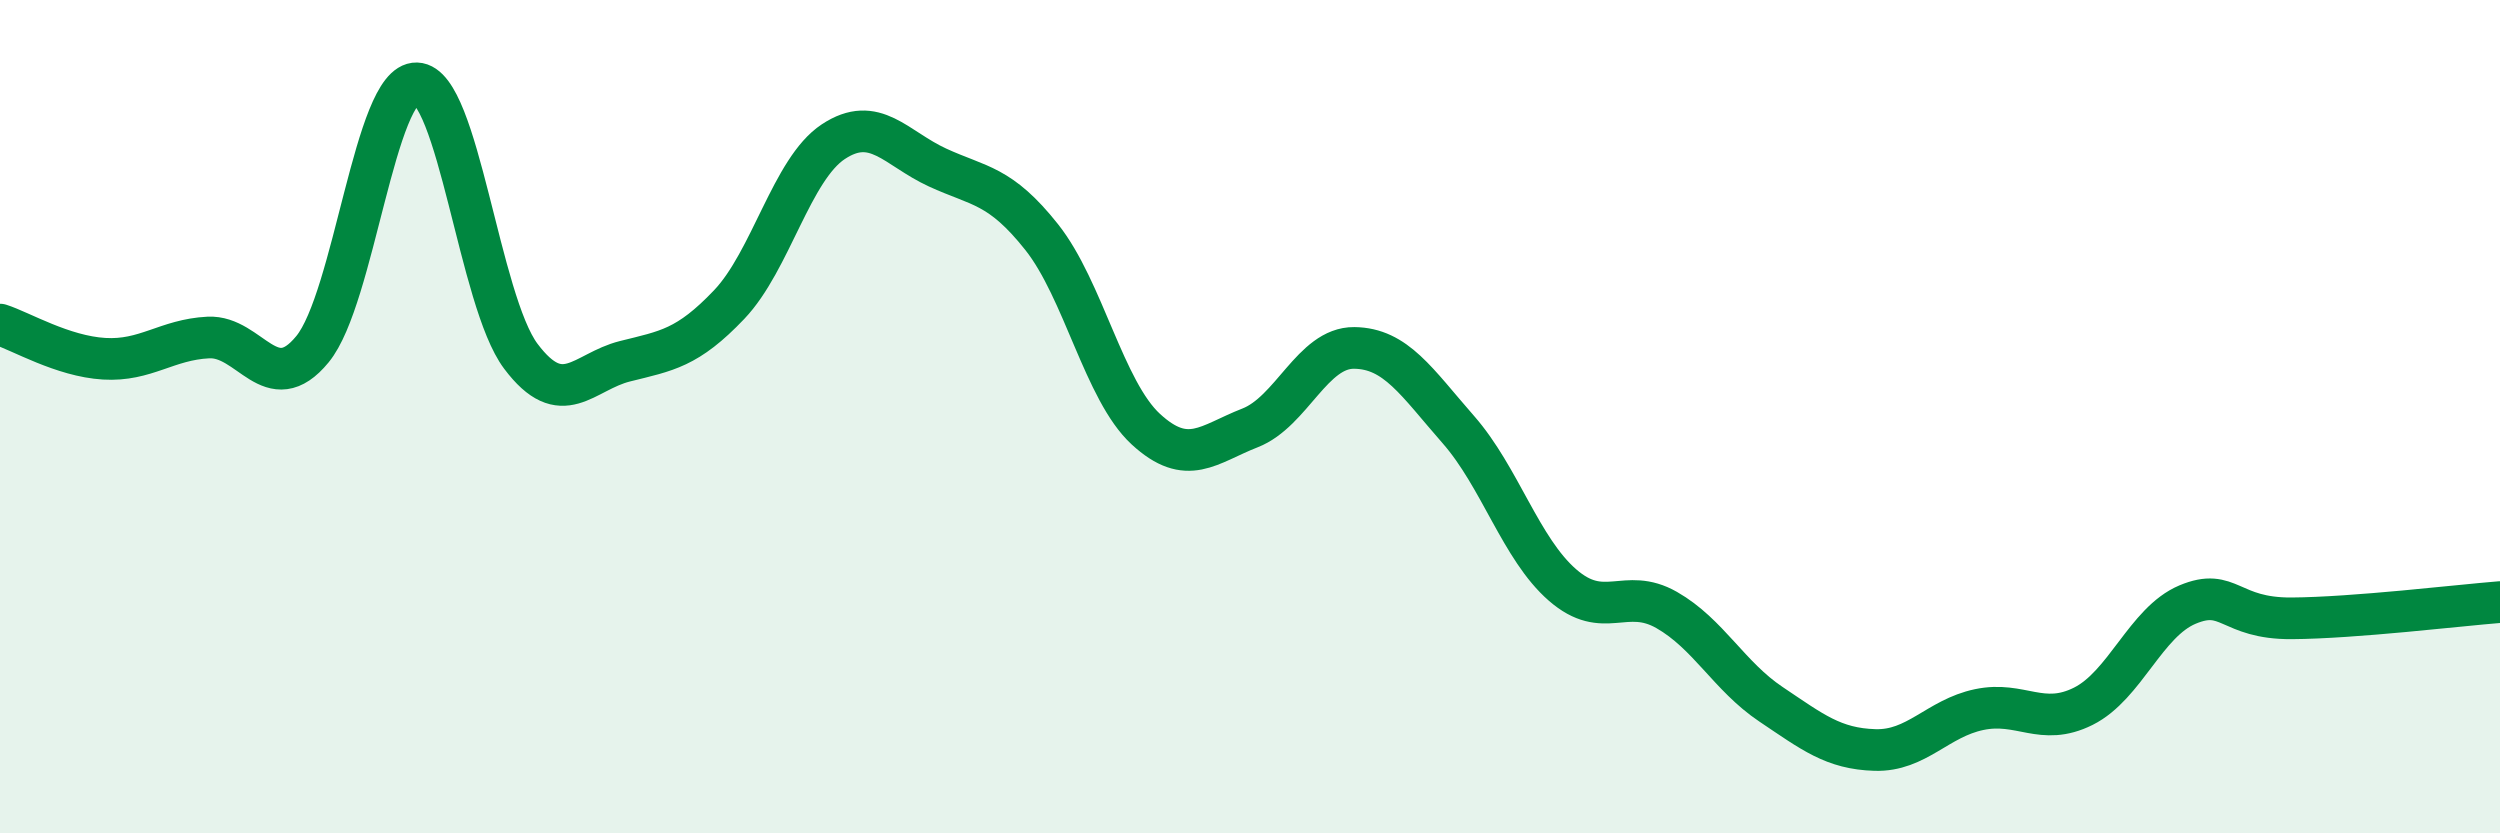
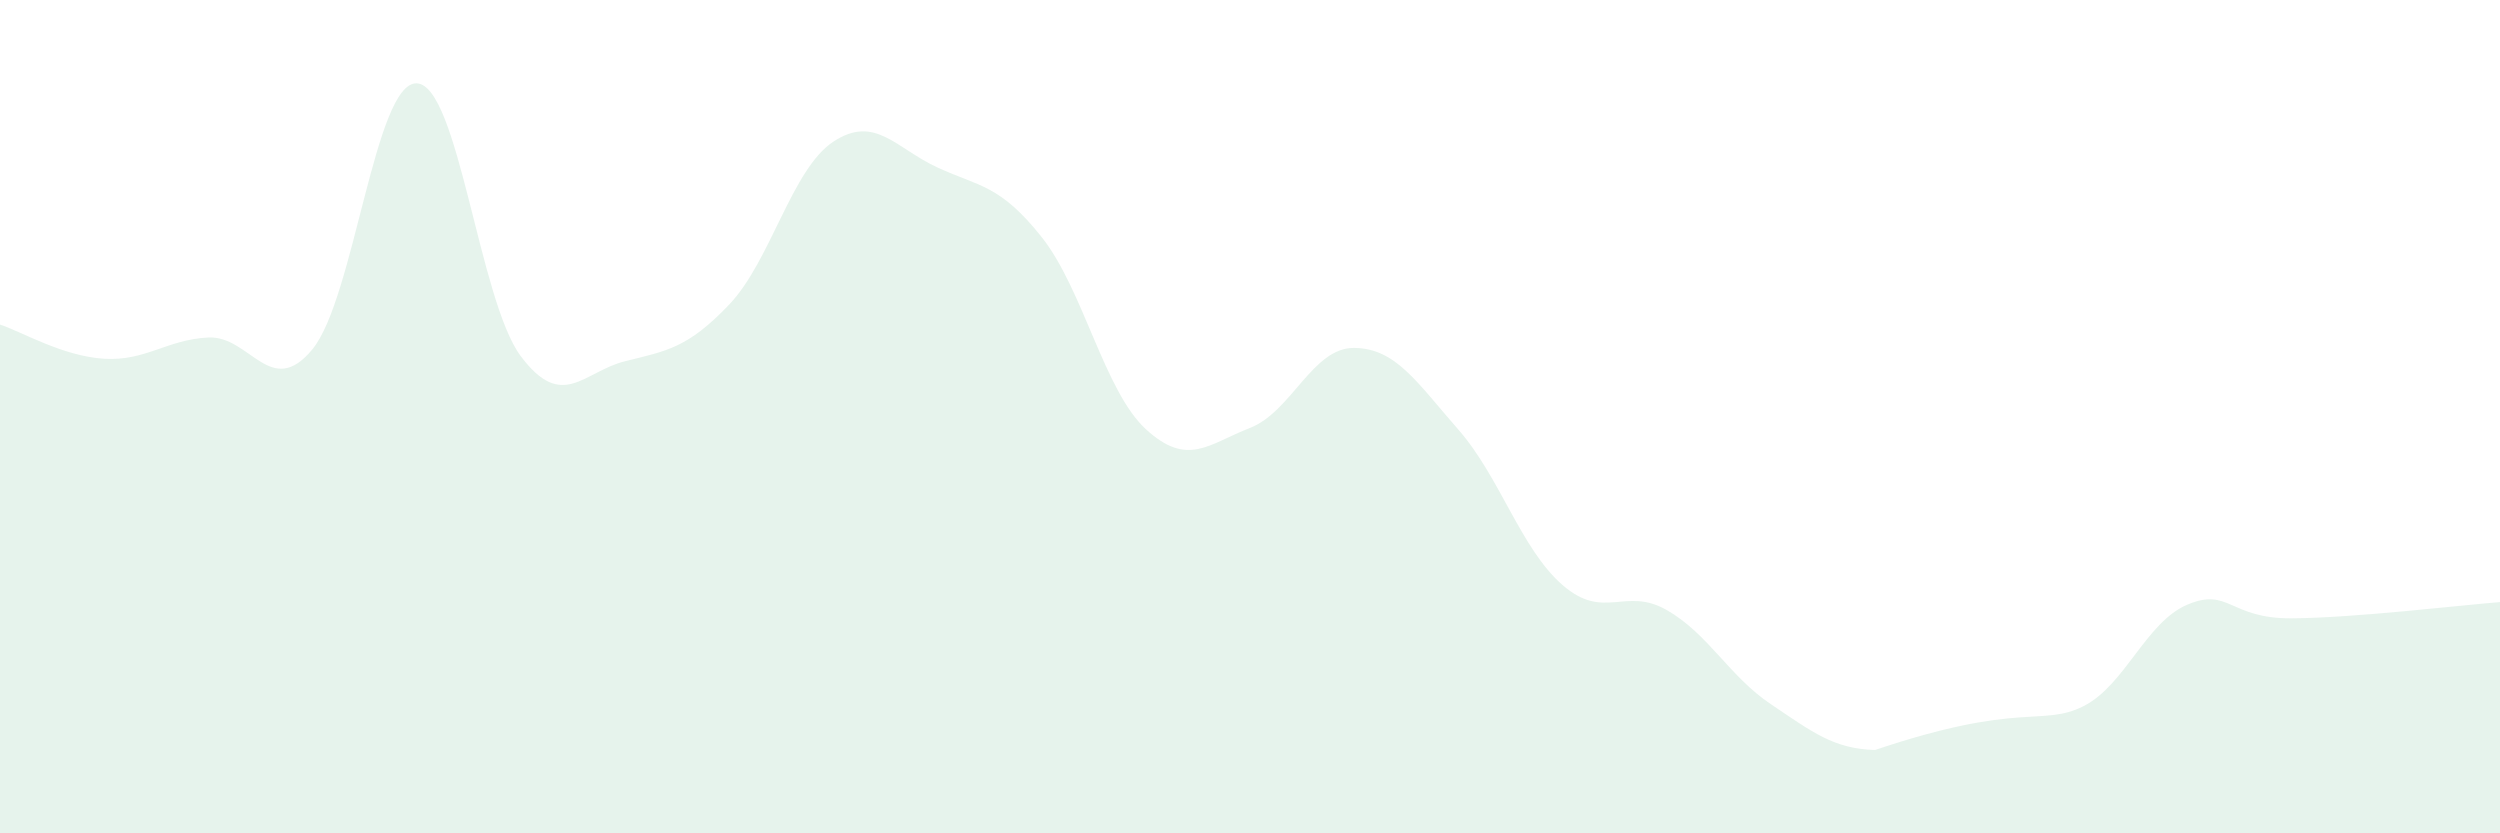
<svg xmlns="http://www.w3.org/2000/svg" width="60" height="20" viewBox="0 0 60 20">
-   <path d="M 0,7.79 C 0.5,7.95 1.5,8.55 2.5,8.61 C 3.5,8.67 4,8.15 5,8.1 C 6,8.05 6.5,9.6 7.5,8.38 C 8.5,7.16 9,1.97 10,2 C 11,2.03 11.5,7.22 12.5,8.55 C 13.5,9.88 14,8.92 15,8.67 C 16,8.42 16.5,8.36 17.5,7.31 C 18.5,6.26 19,4.06 20,3.4 C 21,2.74 21.5,3.56 22.5,4.02 C 23.5,4.48 24,4.43 25,5.69 C 26,6.95 26.5,9.38 27.5,10.3 C 28.5,11.22 29,10.66 30,10.27 C 31,9.88 31.5,8.34 32.5,8.35 C 33.5,8.36 34,9.17 35,10.31 C 36,11.45 36.5,13.17 37.5,14.04 C 38.5,14.91 39,14.07 40,14.64 C 41,15.21 41.5,16.23 42.5,16.9 C 43.5,17.57 44,17.97 45,18 C 46,18.03 46.5,17.24 47.5,17.03 C 48.5,16.82 49,17.45 50,16.95 C 51,16.45 51.5,14.93 52.5,14.51 C 53.5,14.09 53.5,14.85 55,14.84 C 56.5,14.83 59,14.53 60,14.45L60 20L0 20Z" fill="#008740" opacity="0.1" stroke-linecap="round" stroke-linejoin="round" />
-   <path d="M 0,7.79 C 0.5,7.95 1.5,8.55 2.5,8.61 C 3.5,8.67 4,8.15 5,8.1 C 6,8.05 6.5,9.6 7.5,8.38 C 8.5,7.16 9,1.97 10,2 C 11,2.03 11.5,7.22 12.5,8.55 C 13.5,9.88 14,8.92 15,8.67 C 16,8.42 16.5,8.36 17.5,7.31 C 18.5,6.26 19,4.06 20,3.4 C 21,2.74 21.5,3.56 22.5,4.02 C 23.5,4.48 24,4.43 25,5.69 C 26,6.95 26.5,9.38 27.5,10.3 C 28.5,11.22 29,10.66 30,10.27 C 31,9.88 31.5,8.34 32.5,8.35 C 33.5,8.36 34,9.17 35,10.31 C 36,11.45 36.5,13.17 37.5,14.04 C 38.5,14.91 39,14.07 40,14.64 C 41,15.21 41.5,16.23 42.5,16.9 C 43.5,17.57 44,17.97 45,18 C 46,18.03 46.5,17.24 47.5,17.03 C 48.5,16.82 49,17.45 50,16.95 C 51,16.45 51.5,14.93 52.5,14.51 C 53.5,14.09 53.5,14.85 55,14.84 C 56.5,14.83 59,14.53 60,14.45" stroke="#008740" stroke-width="1" fill="none" stroke-linecap="round" stroke-linejoin="round" />
+   <path d="M 0,7.79 C 0.5,7.95 1.5,8.55 2.5,8.61 C 3.5,8.67 4,8.15 5,8.1 C 6,8.05 6.5,9.6 7.5,8.38 C 8.5,7.16 9,1.97 10,2 C 11,2.03 11.5,7.22 12.5,8.55 C 13.5,9.88 14,8.92 15,8.67 C 16,8.42 16.5,8.36 17.5,7.31 C 18.5,6.26 19,4.06 20,3.4 C 21,2.74 21.5,3.56 22.5,4.02 C 23.5,4.48 24,4.43 25,5.69 C 26,6.95 26.5,9.38 27.5,10.3 C 28.5,11.22 29,10.66 30,10.27 C 31,9.88 31.5,8.34 32.5,8.35 C 33.5,8.36 34,9.17 35,10.31 C 36,11.45 36.5,13.17 37.5,14.04 C 38.5,14.91 39,14.07 40,14.64 C 41,15.21 41.5,16.23 42.5,16.9 C 43.5,17.57 44,17.97 45,18 C 48.5,16.82 49,17.45 50,16.95 C 51,16.45 51.5,14.93 52.5,14.51 C 53.5,14.09 53.5,14.85 55,14.84 C 56.5,14.83 59,14.53 60,14.45L60 20L0 20Z" fill="#008740" opacity="0.1" stroke-linecap="round" stroke-linejoin="round" />
</svg>